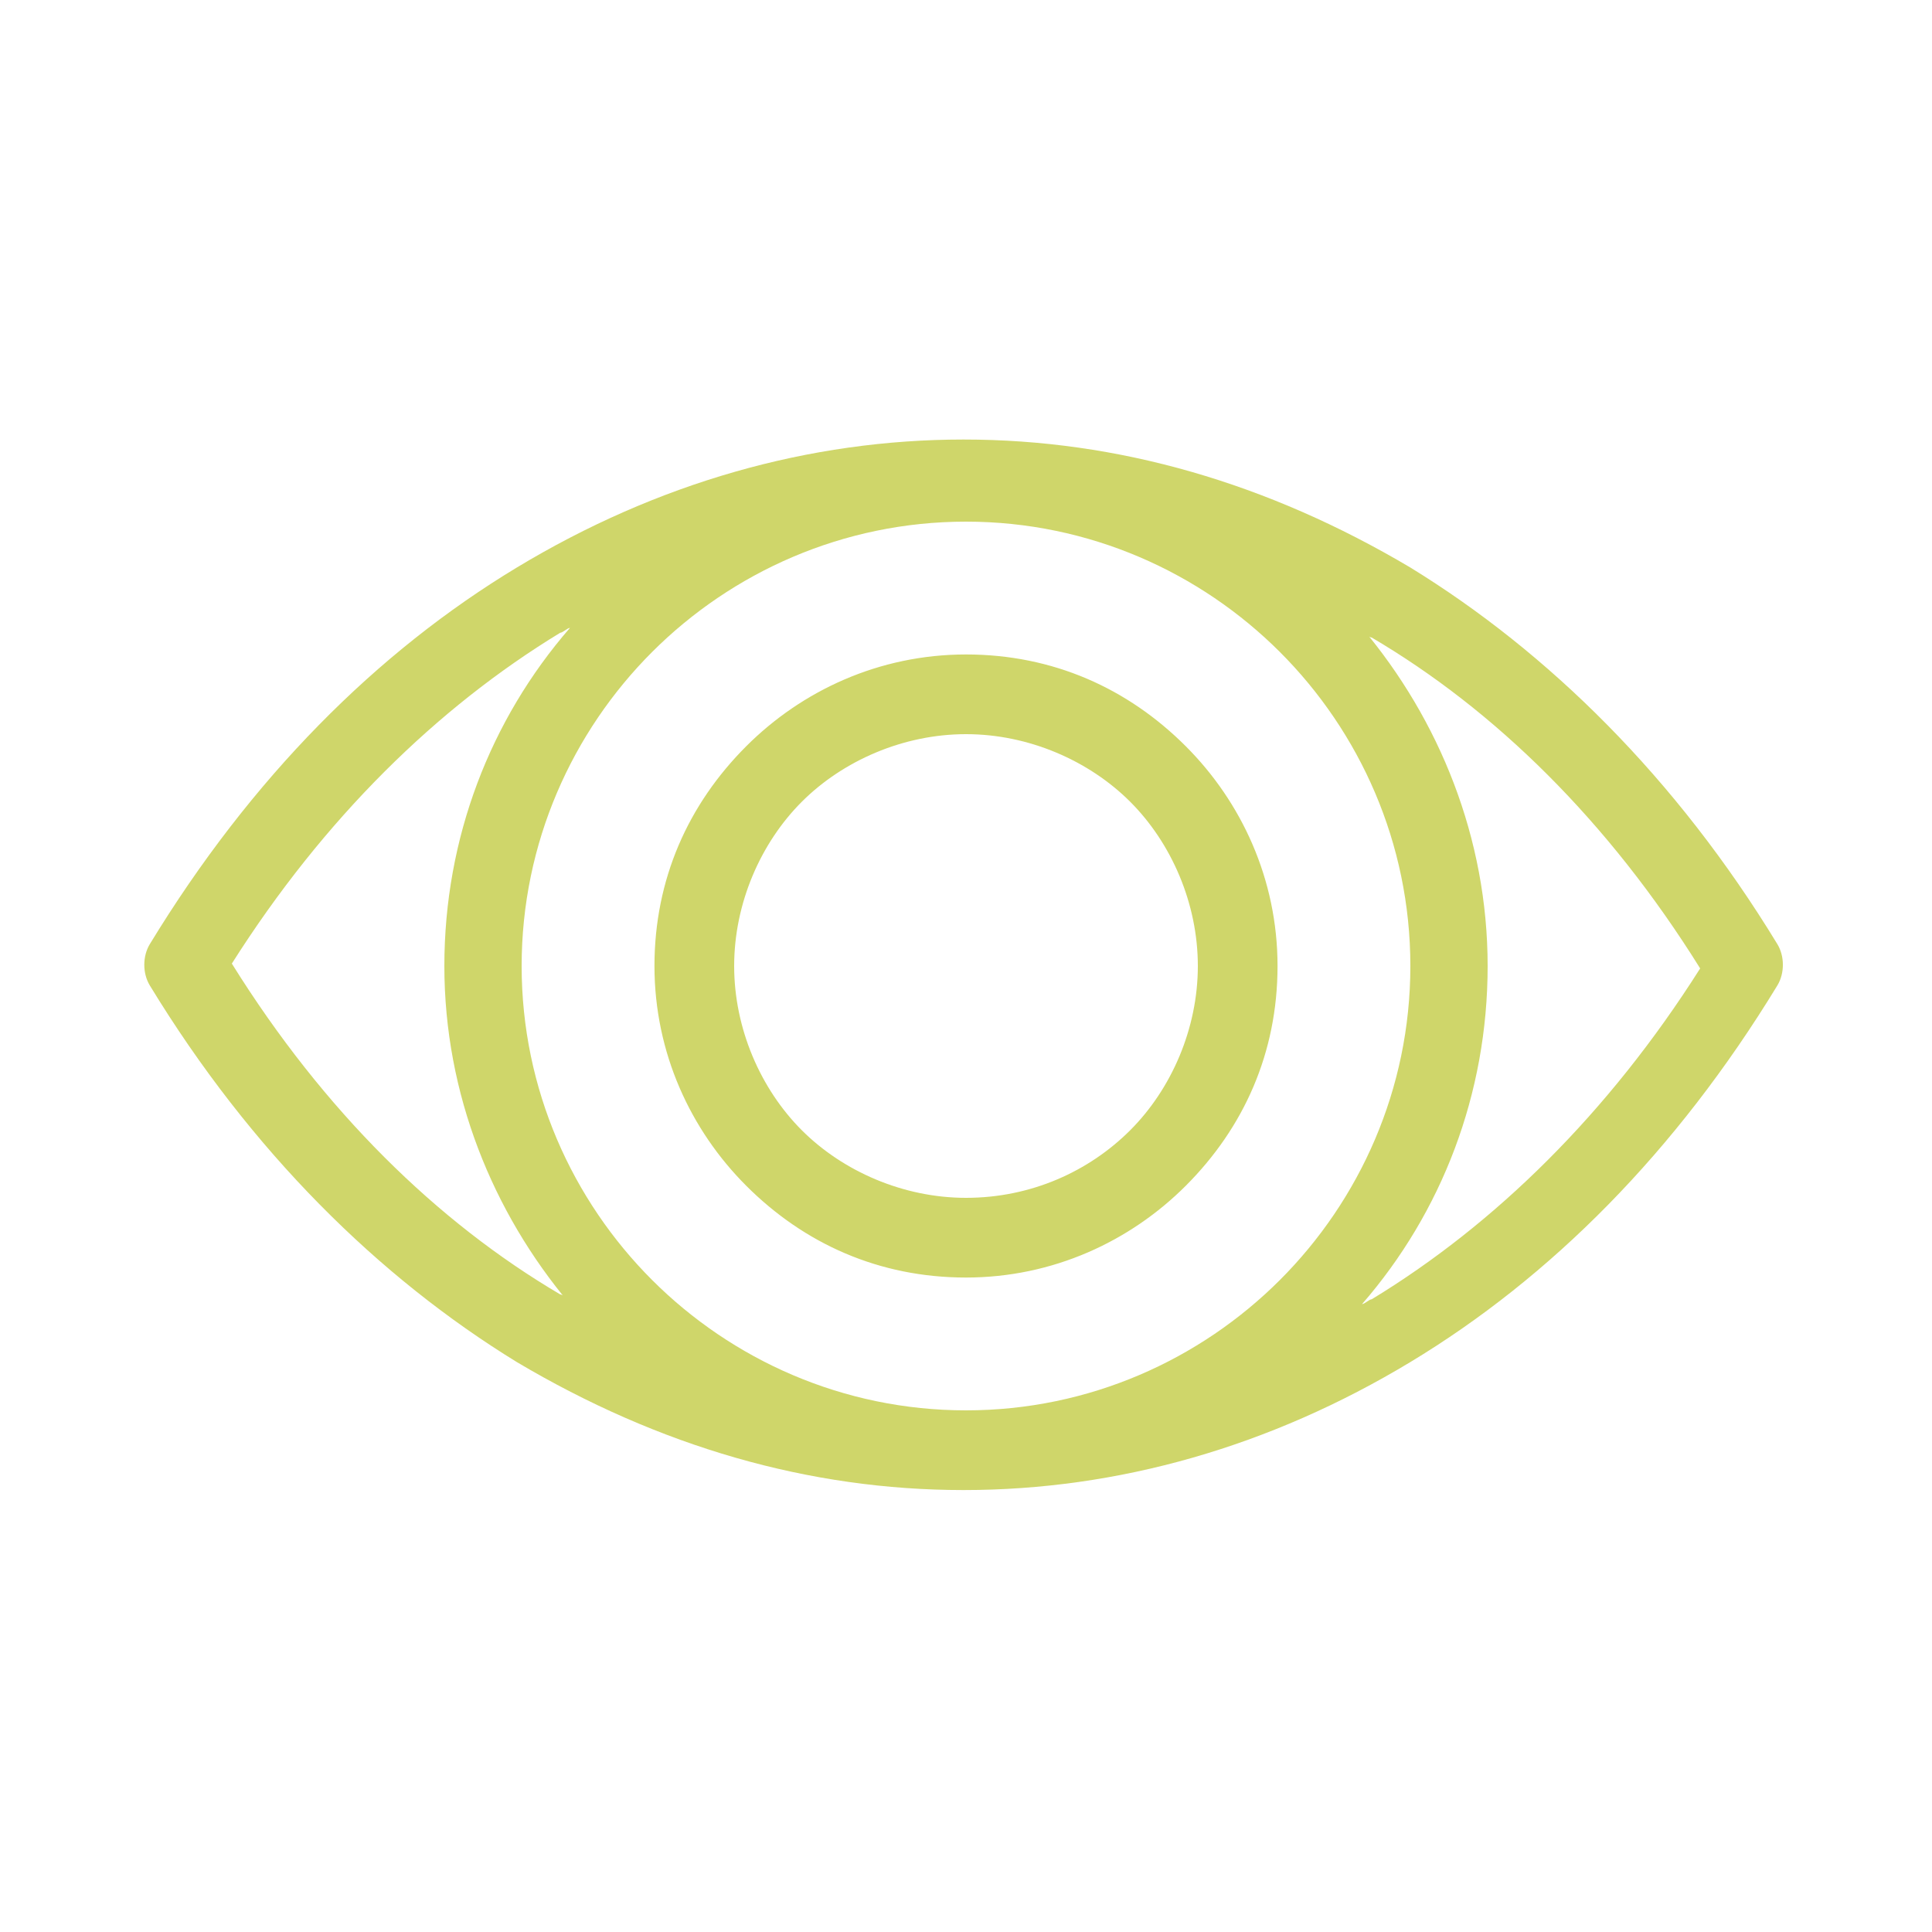
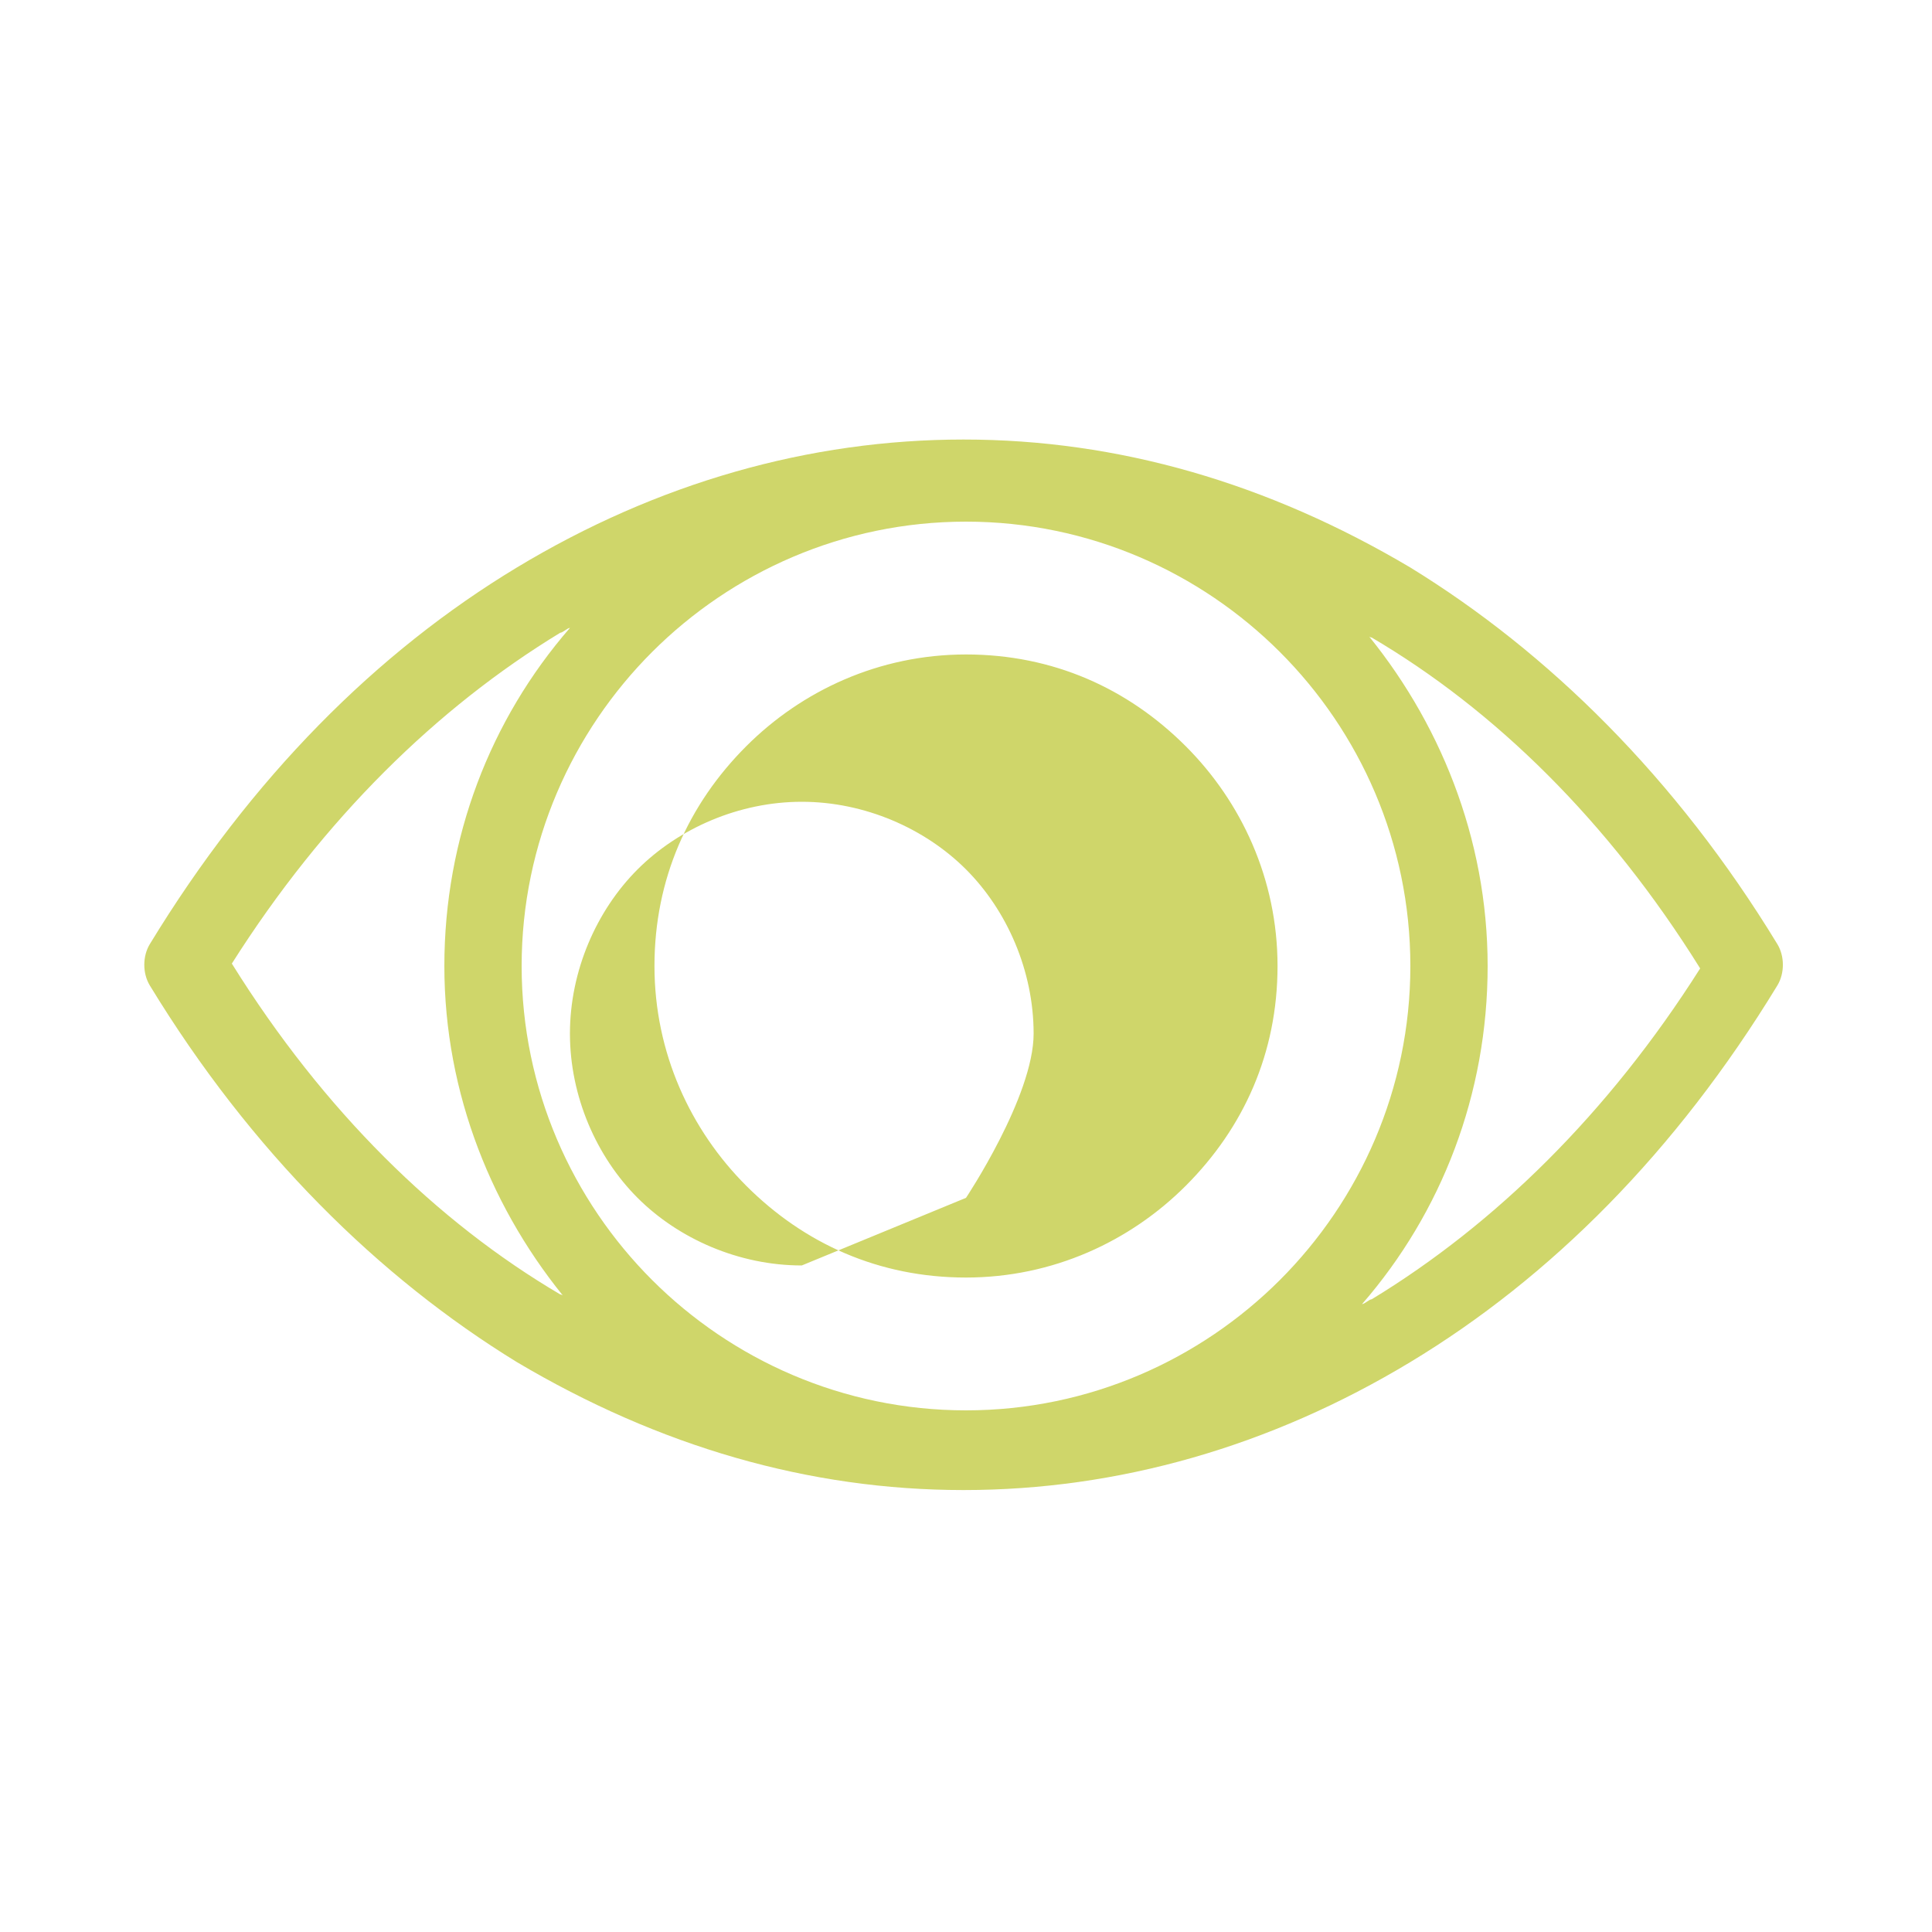
<svg xmlns="http://www.w3.org/2000/svg" id="Layer_1" version="1.1" viewBox="0 0 80 80">
  <defs>
    <style>
      .st0 {
        fill: #cfd66a;
      }
    </style>
  </defs>
-   <path class="st0" d="M73.6,40.8c-4.2,6.9-9.4,12.1-15.2,15.6-5.8,3.5-12.1,5.3-18.5,5.3s-12.6-1.8-18.5-5.3c-5.7-3.5-11-8.7-15.2-15.6-.3-.5-.3-1.2,0-1.7,4.2-6.9,9.4-12.1,15.2-15.6,5.8-3.5,12.1-5.3,18.5-5.3s12.6,1.8,18.5,5.3c5.7,3.5,11,8.7,15.2,15.6.3.5.3,1.2,0,1.7ZM40,49.6c2.7,0,5.1-1.1,6.8-2.8s2.8-4.2,2.8-6.8-1.1-5.1-2.8-6.8-4.2-2.8-6.8-2.8-5.1,1.1-6.8,2.8-2.8,4.2-2.8,6.8,1.1,5.1,2.8,6.8c1.7,1.7,4.2,2.8,6.8,2.8ZM49.1,49.1c-2.3,2.3-5.5,3.8-9.1,3.8s-6.7-1.4-9.1-3.8c-2.3-2.3-3.8-5.5-3.8-9.1s1.4-6.7,3.8-9.1c2.3-2.3,5.5-3.8,9.1-3.8s6.7,1.4,9.1,3.8c2.3,2.3,3.8,5.5,3.8,9.1s-1.4,6.7-3.8,9.1ZM40,58.4c5.1,0,9.7-2.1,13-5.4,3.3-3.3,5.4-7.9,5.4-13s-2.1-9.7-5.4-13c-3.3-3.3-7.9-5.4-13-5.4s-9.7,2.1-13,5.4c-3.3,3.3-5.4,7.9-5.4,13s2.1,9.7,5.4,13c3.3,3.3,7.9,5.4,13,5.4ZM23.6,54c-3.2-3.8-5.2-8.7-5.2-14s1.9-10.2,5.2-14c-.1,0-.3.2-.4.2-5.1,3.1-9.8,7.7-13.6,13.7,3.8,6.1,8.5,10.7,13.6,13.7.1,0,.3.2.4.2h0ZM56.4,26c3.2,3.8,5.2,8.7,5.2,14s-1.9,10.2-5.2,14c.1,0,.3-.2.4-.2,5.1-3.1,9.8-7.7,13.6-13.7-3.8-6.1-8.5-10.7-13.6-13.7-.1,0-.3-.2-.4-.2h0Z" />
+   <path class="st0" d="M73.6,40.8c-4.2,6.9-9.4,12.1-15.2,15.6-5.8,3.5-12.1,5.3-18.5,5.3s-12.6-1.8-18.5-5.3c-5.7-3.5-11-8.7-15.2-15.6-.3-.5-.3-1.2,0-1.7,4.2-6.9,9.4-12.1,15.2-15.6,5.8-3.5,12.1-5.3,18.5-5.3s12.6,1.8,18.5,5.3c5.7,3.5,11,8.7,15.2,15.6.3.5.3,1.2,0,1.7ZM40,49.6s2.8-4.2,2.8-6.8-1.1-5.1-2.8-6.8-4.2-2.8-6.8-2.8-5.1,1.1-6.8,2.8-2.8,4.2-2.8,6.8,1.1,5.1,2.8,6.8c1.7,1.7,4.2,2.8,6.8,2.8ZM49.1,49.1c-2.3,2.3-5.5,3.8-9.1,3.8s-6.7-1.4-9.1-3.8c-2.3-2.3-3.8-5.5-3.8-9.1s1.4-6.7,3.8-9.1c2.3-2.3,5.5-3.8,9.1-3.8s6.7,1.4,9.1,3.8c2.3,2.3,3.8,5.5,3.8,9.1s-1.4,6.7-3.8,9.1ZM40,58.4c5.1,0,9.7-2.1,13-5.4,3.3-3.3,5.4-7.9,5.4-13s-2.1-9.7-5.4-13c-3.3-3.3-7.9-5.4-13-5.4s-9.7,2.1-13,5.4c-3.3,3.3-5.4,7.9-5.4,13s2.1,9.7,5.4,13c3.3,3.3,7.9,5.4,13,5.4ZM23.6,54c-3.2-3.8-5.2-8.7-5.2-14s1.9-10.2,5.2-14c-.1,0-.3.2-.4.2-5.1,3.1-9.8,7.7-13.6,13.7,3.8,6.1,8.5,10.7,13.6,13.7.1,0,.3.2.4.2h0ZM56.4,26c3.2,3.8,5.2,8.7,5.2,14s-1.9,10.2-5.2,14c.1,0,.3-.2.4-.2,5.1-3.1,9.8-7.7,13.6-13.7-3.8-6.1-8.5-10.7-13.6-13.7-.1,0-.3-.2-.4-.2h0Z" />
</svg>